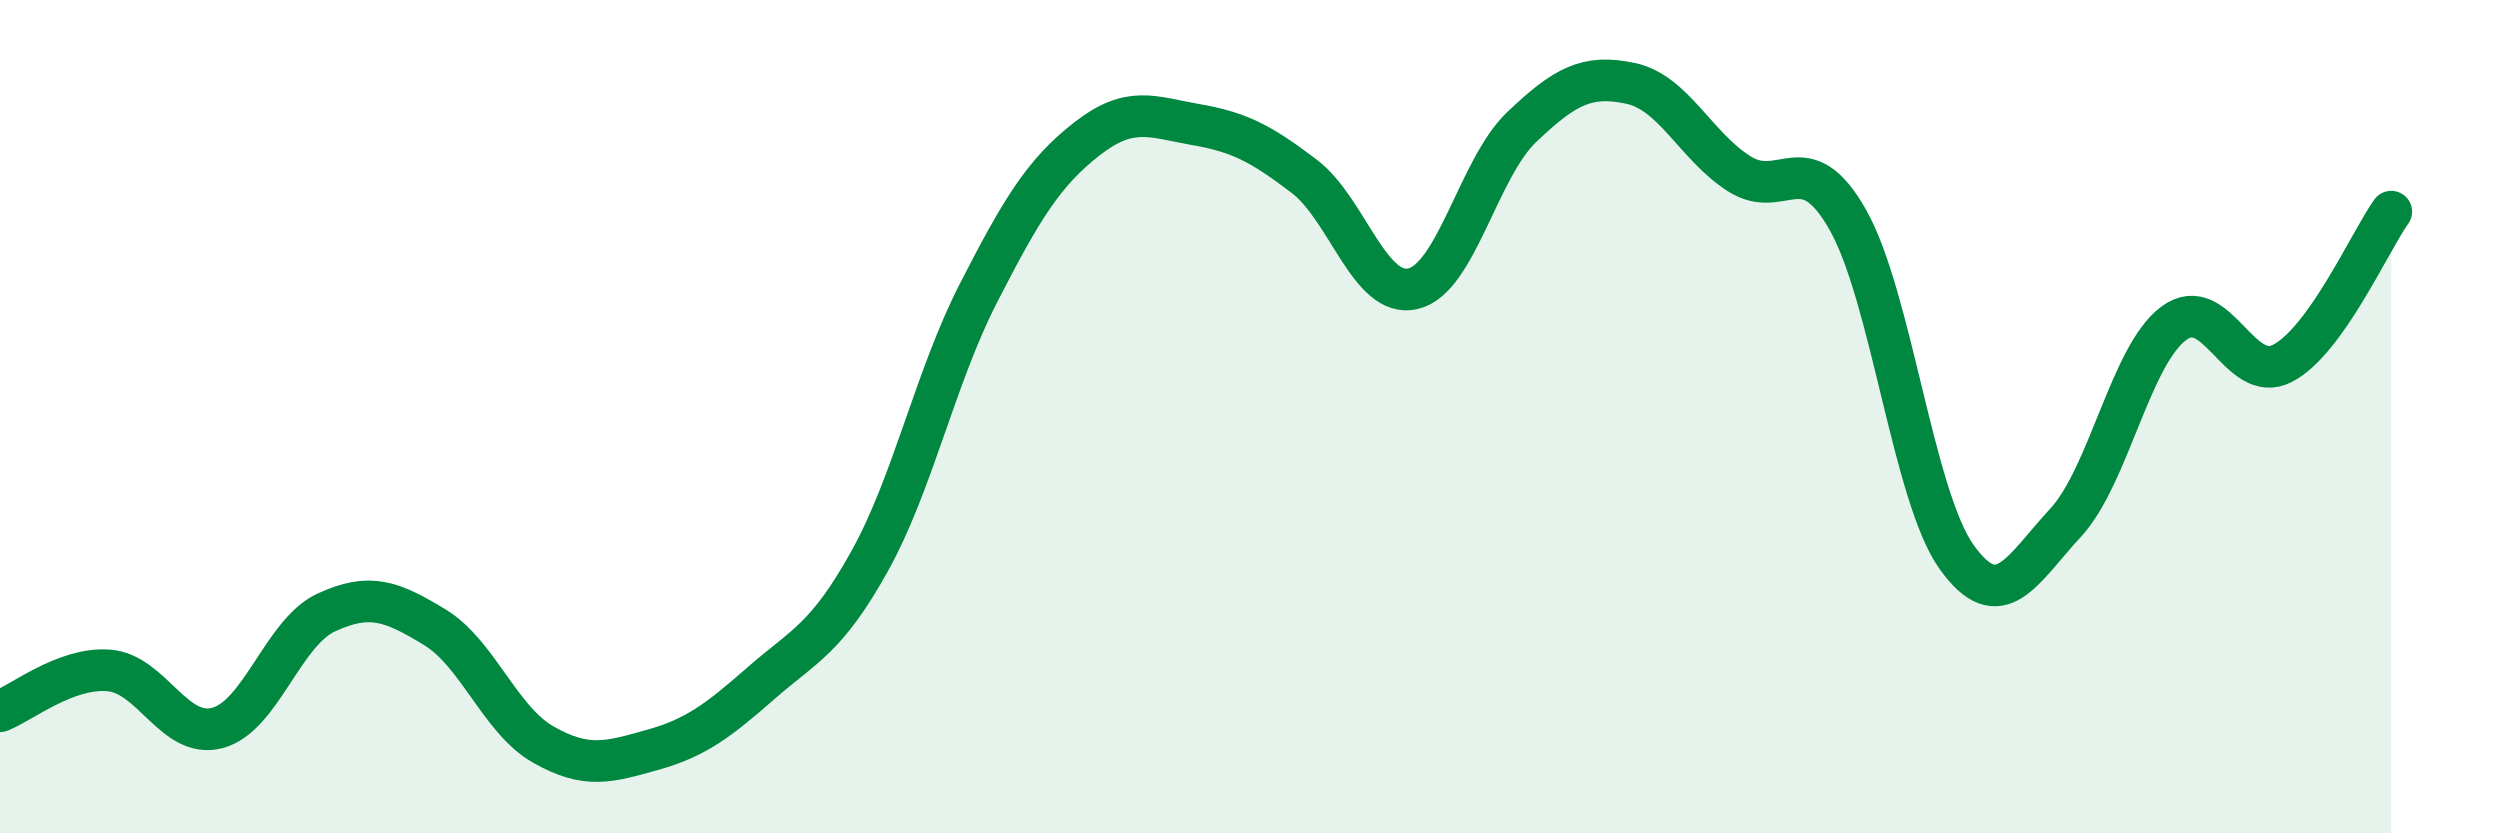
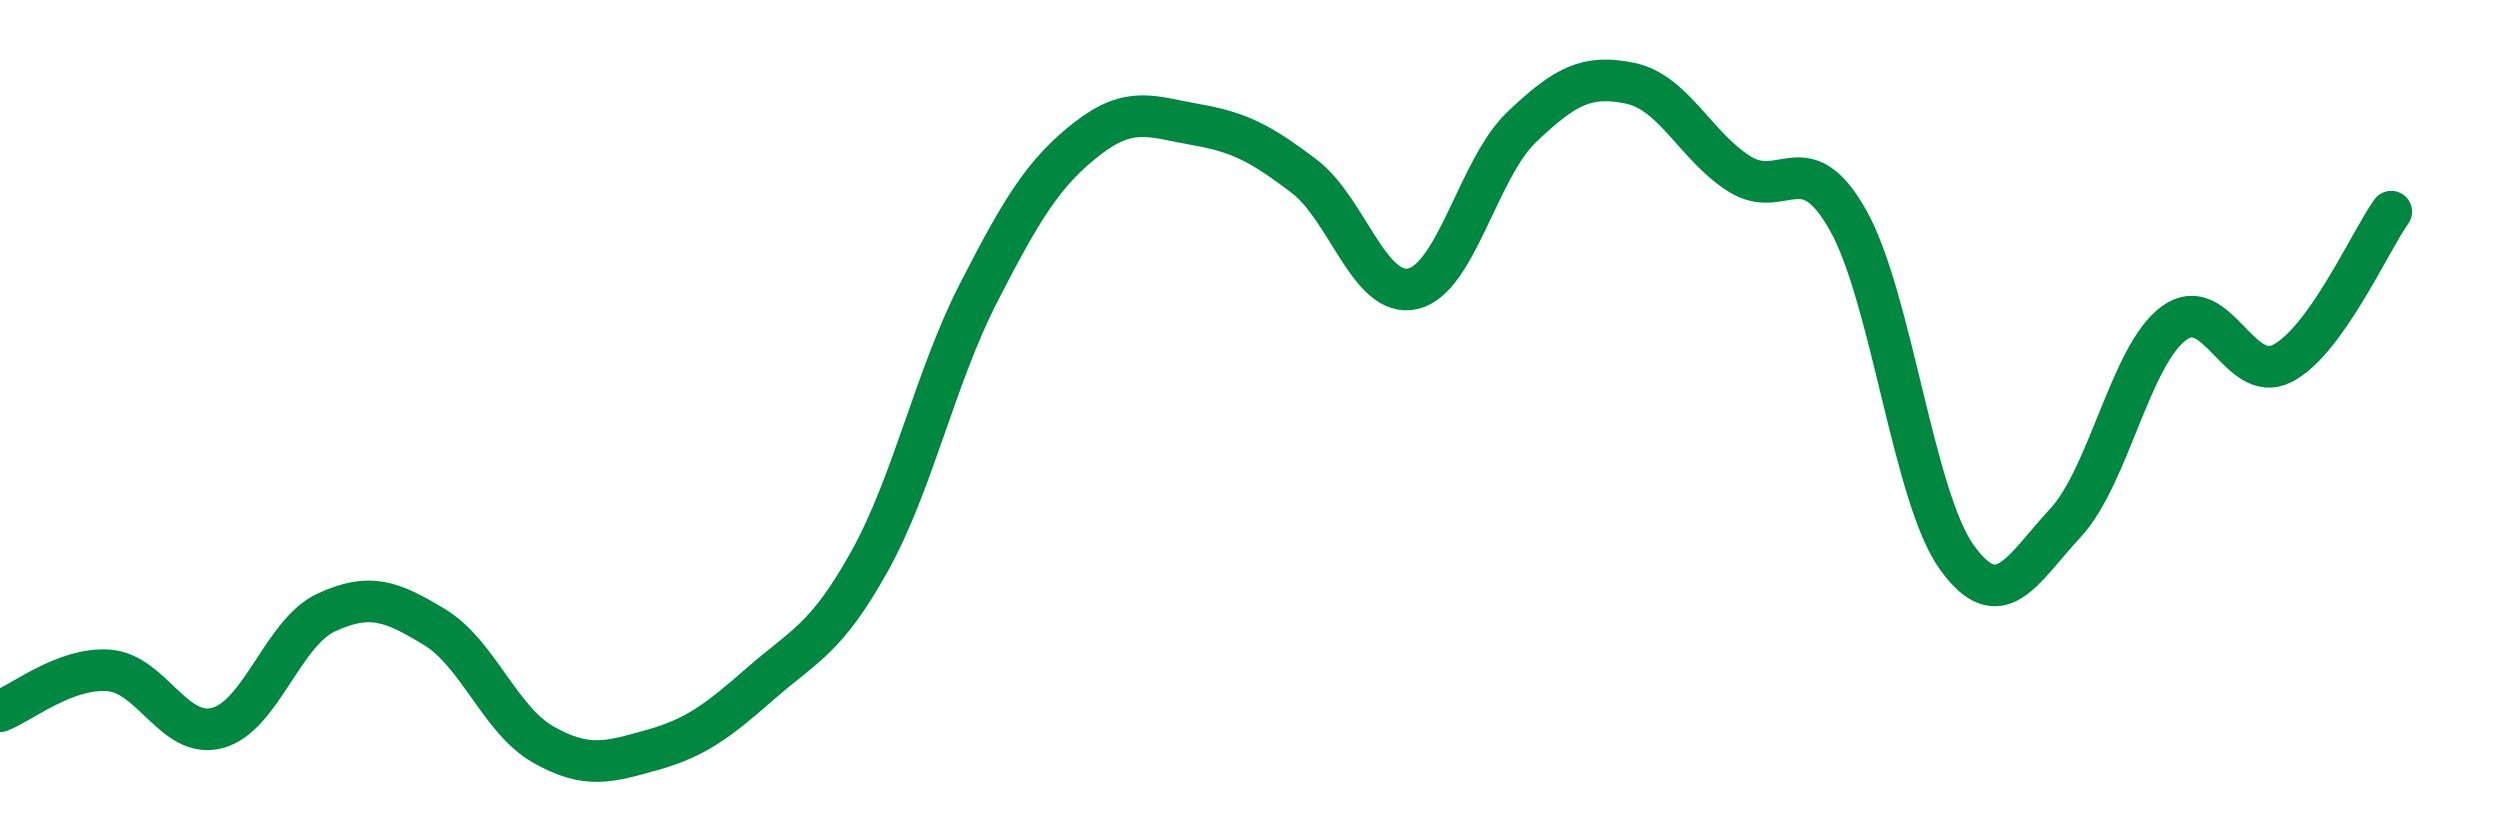
<svg xmlns="http://www.w3.org/2000/svg" width="60" height="20" viewBox="0 0 60 20">
-   <path d="M 0,17.07 C 0.52,16.87 1.57,16.01 2.61,16.09 C 3.65,16.17 4.18,17.75 5.22,17.47 C 6.26,17.19 6.79,15.18 7.83,14.7 C 8.87,14.22 9.39,14.42 10.43,15.05 C 11.47,15.68 12,17.28 13.04,17.87 C 14.08,18.46 14.61,18.29 15.65,18 C 16.69,17.71 17.22,17.31 18.26,16.4 C 19.3,15.49 19.83,15.34 20.87,13.47 C 21.91,11.6 22.44,9.07 23.48,7.04 C 24.52,5.01 25.05,4.14 26.09,3.33 C 27.13,2.52 27.66,2.81 28.7,2.99 C 29.74,3.17 30.26,3.44 31.3,4.23 C 32.34,5.02 32.87,7.17 33.91,6.93 C 34.95,6.69 35.48,4.04 36.52,3.05 C 37.56,2.06 38.09,1.78 39.13,2 C 40.17,2.22 40.7,3.51 41.74,4.17 C 42.78,4.83 43.31,3.44 44.35,5.28 C 45.39,7.12 45.92,11.92 46.96,13.37 C 48,14.82 48.53,13.67 49.57,12.55 C 50.61,11.43 51.13,8.53 52.17,7.76 C 53.21,6.99 53.74,9.26 54.78,8.72 C 55.82,8.18 56.87,5.81 57.39,5.08L57.39 20L0 20Z" fill="#008740" opacity="0.1" stroke-linecap="round" stroke-linejoin="round" />
  <path d="M 0,17.07 C 0.52,16.87 1.57,16.01 2.61,16.09 C 3.65,16.17 4.18,17.75 5.22,17.47 C 6.26,17.19 6.79,15.18 7.83,14.7 C 8.87,14.22 9.39,14.42 10.43,15.05 C 11.47,15.68 12,17.28 13.04,17.87 C 14.08,18.46 14.61,18.29 15.65,18 C 16.69,17.71 17.22,17.31 18.26,16.4 C 19.3,15.49 19.83,15.34 20.87,13.47 C 21.91,11.6 22.44,9.07 23.48,7.04 C 24.52,5.01 25.05,4.14 26.09,3.33 C 27.13,2.52 27.66,2.81 28.7,2.99 C 29.74,3.17 30.26,3.44 31.3,4.23 C 32.34,5.02 32.87,7.17 33.91,6.93 C 34.95,6.69 35.48,4.04 36.52,3.05 C 37.56,2.06 38.09,1.78 39.13,2 C 40.17,2.22 40.7,3.51 41.74,4.17 C 42.78,4.83 43.31,3.44 44.35,5.28 C 45.39,7.12 45.92,11.92 46.96,13.37 C 48,14.82 48.53,13.67 49.57,12.55 C 50.61,11.43 51.13,8.53 52.17,7.76 C 53.21,6.99 53.74,9.26 54.78,8.72 C 55.82,8.18 56.87,5.81 57.39,5.08" stroke="#008740" stroke-width="1" fill="none" stroke-linecap="round" stroke-linejoin="round" />
</svg>